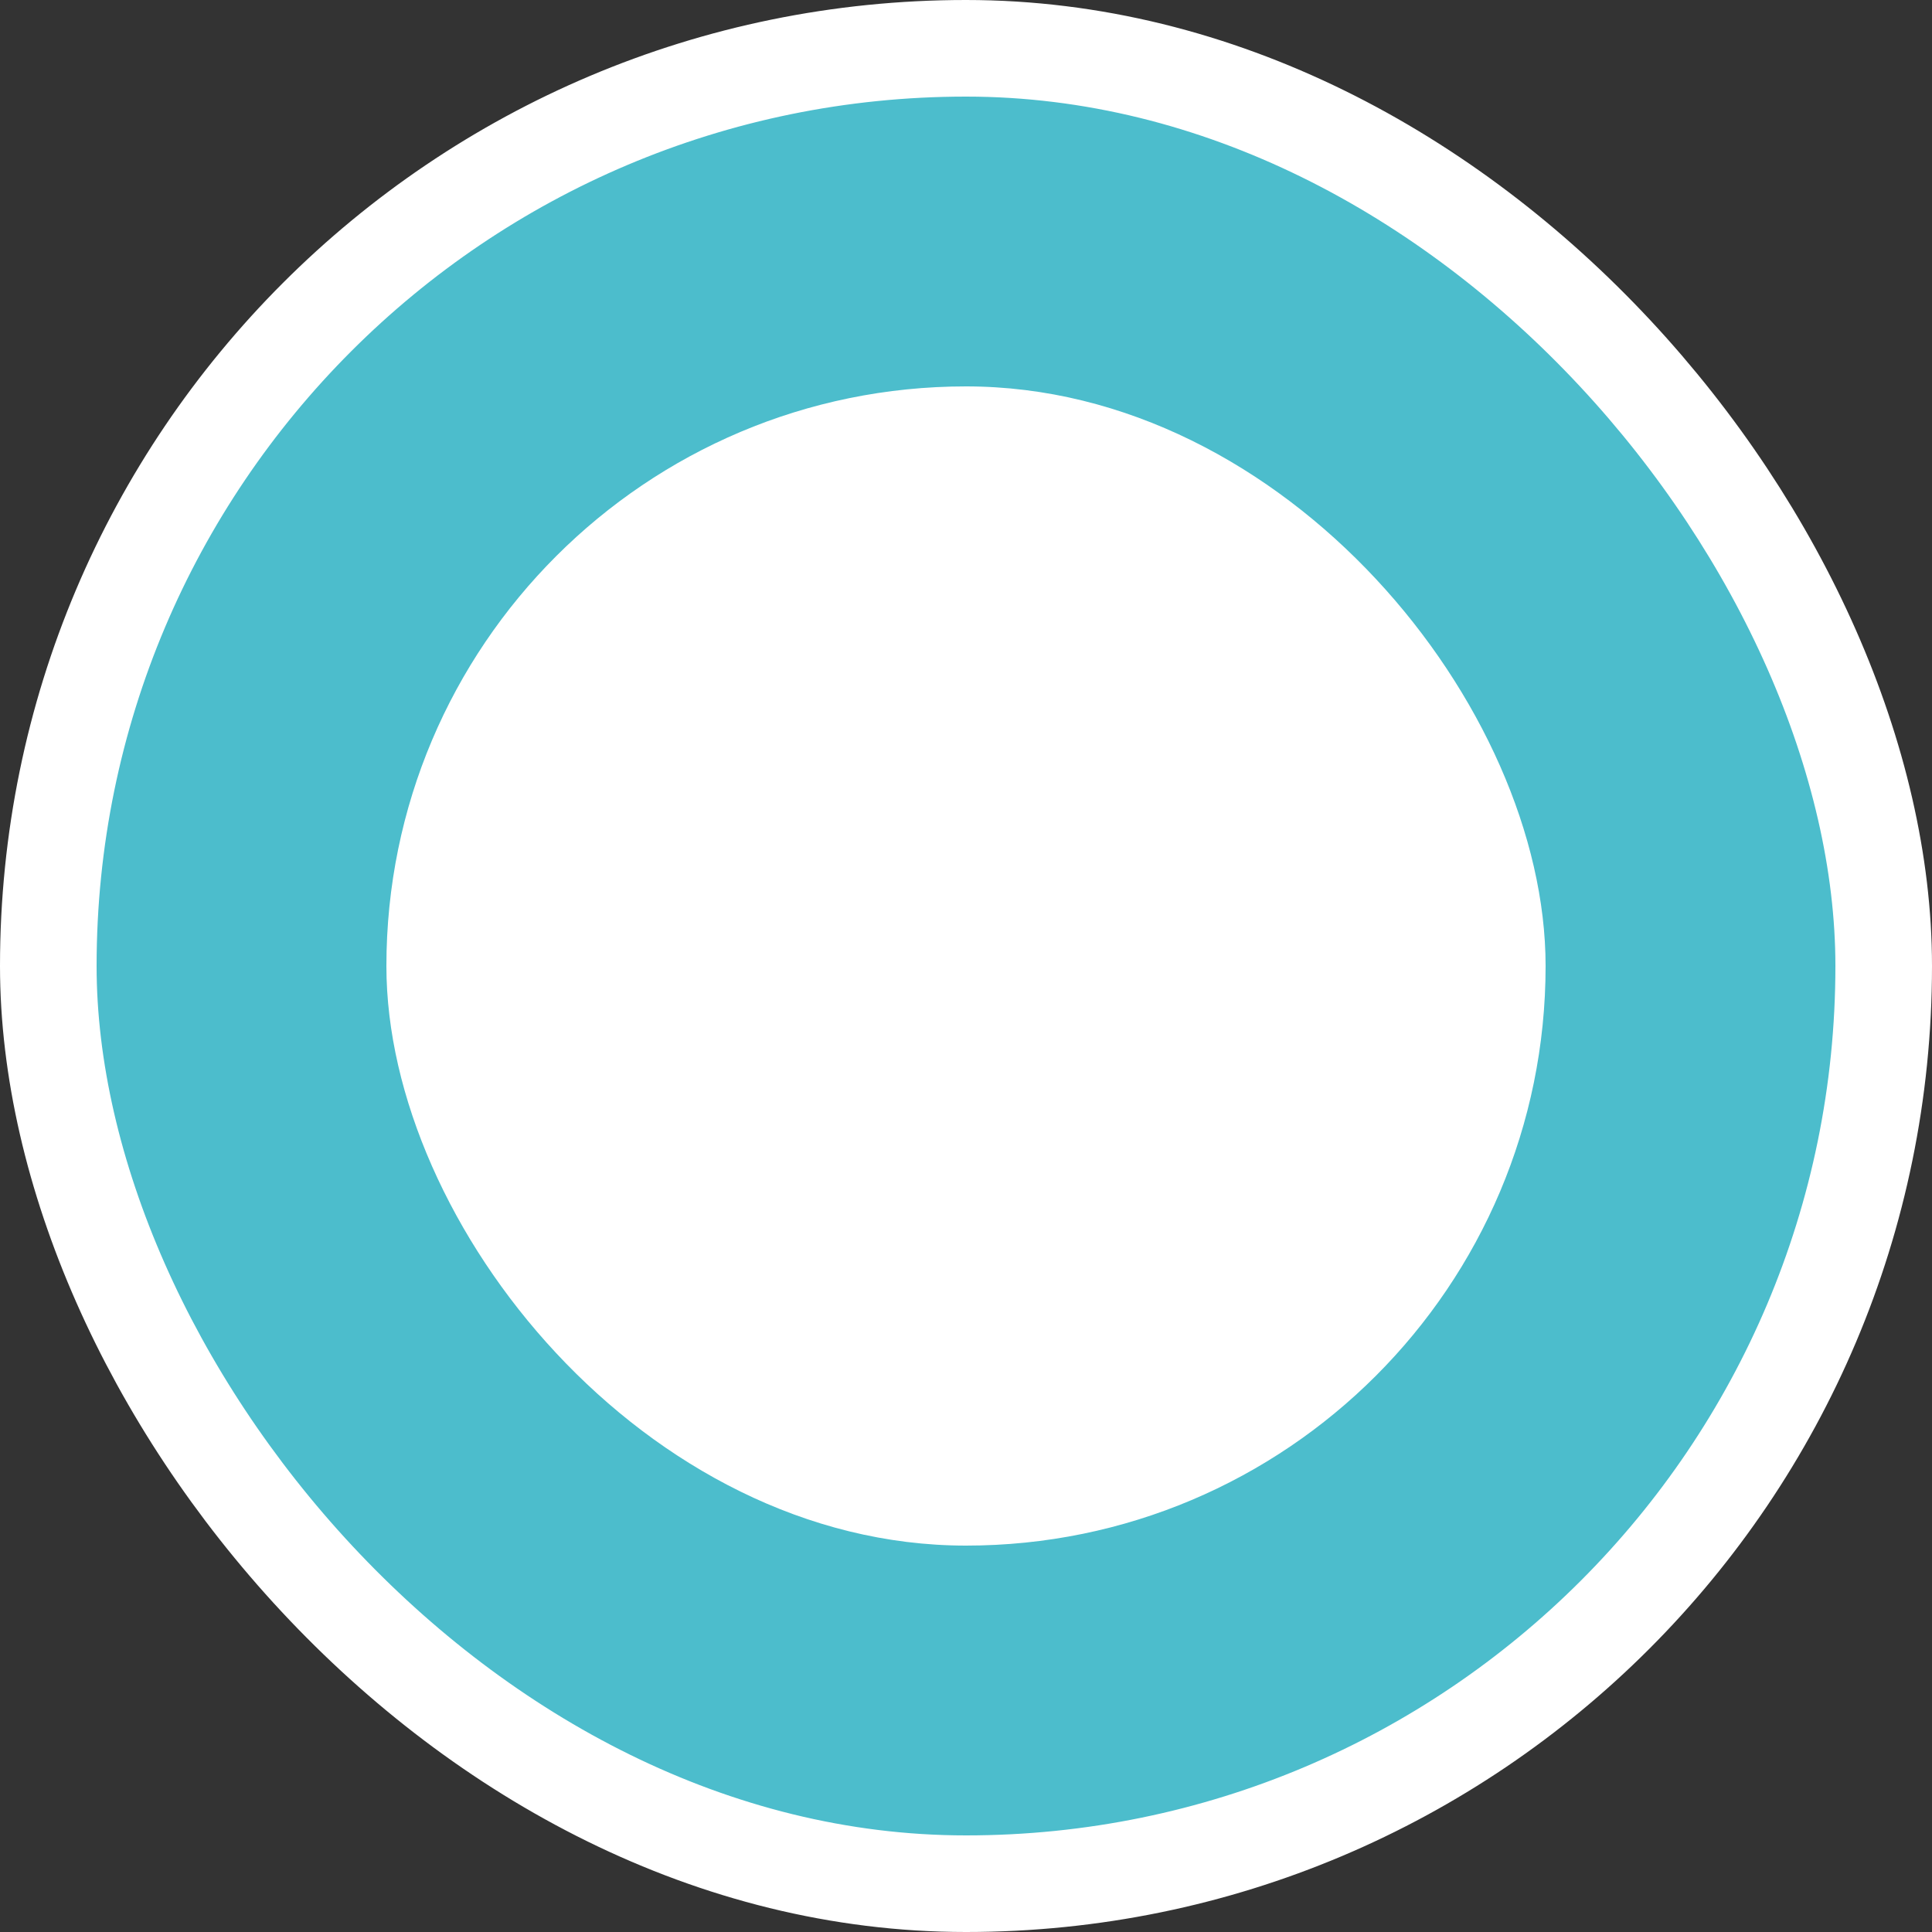
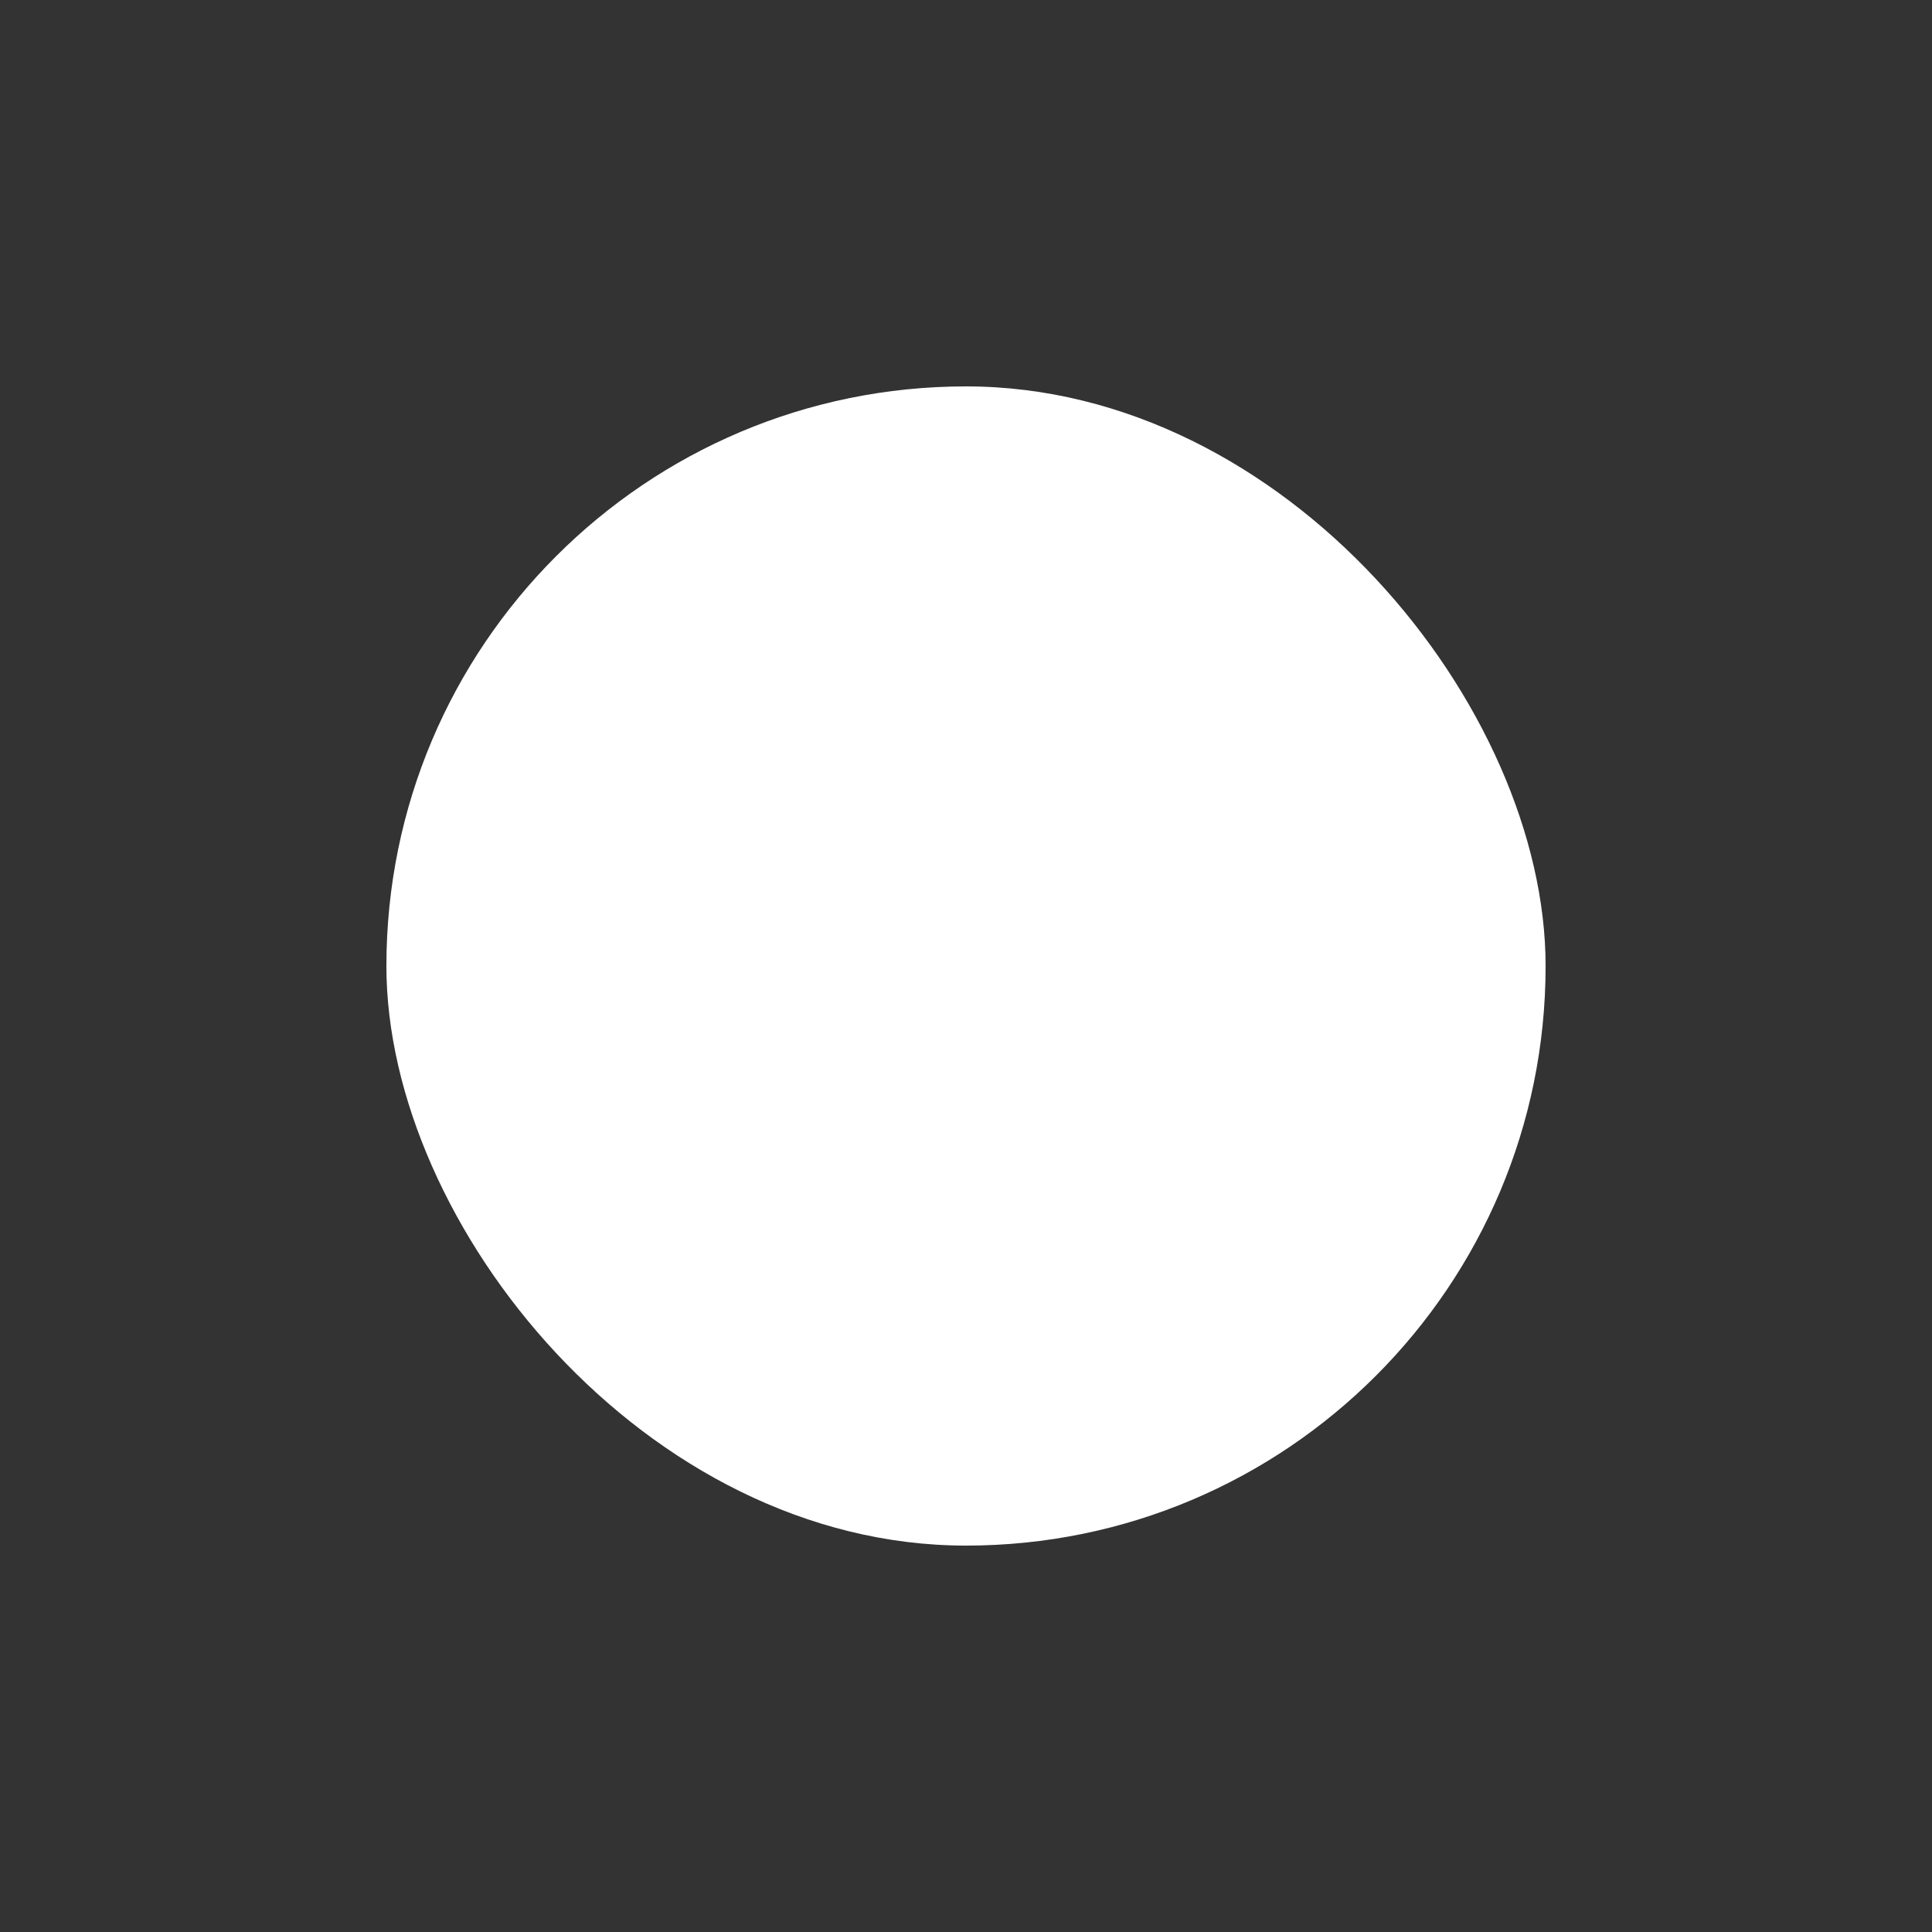
<svg xmlns="http://www.w3.org/2000/svg" width="20" height="20" viewBox="0 0 20 20" fill="none">
  <rect x="0" y="0" width="20" height="20" fill="#333333" stroke="none" />
-   <rect x="0.5" y="0.5" width="19" height="19" rx="9.5" fill="#4CBDCC" />
  <rect x="4" y="4" width="12" height="12" rx="6" fill="white" />
-   <path d="M14.299 10C14.299 11.14 13.846 12.234 13.04 13.041C12.233 13.847 11.14 14.3 9.999 14.3C8.859 14.3 7.765 13.847 6.959 13.041C6.152 12.234 5.699 11.14 5.699 10C5.699 8.86 6.152 7.766 6.959 6.959C7.765 6.153 8.859 5.7 9.999 5.7C11.14 5.7 12.233 6.153 13.04 6.959C13.846 7.766 14.299 8.86 14.299 10Z" stroke="white" />
-   <rect x="0.5" y="0.5" width="19" height="19" rx="9.5" stroke="white" />
</svg>